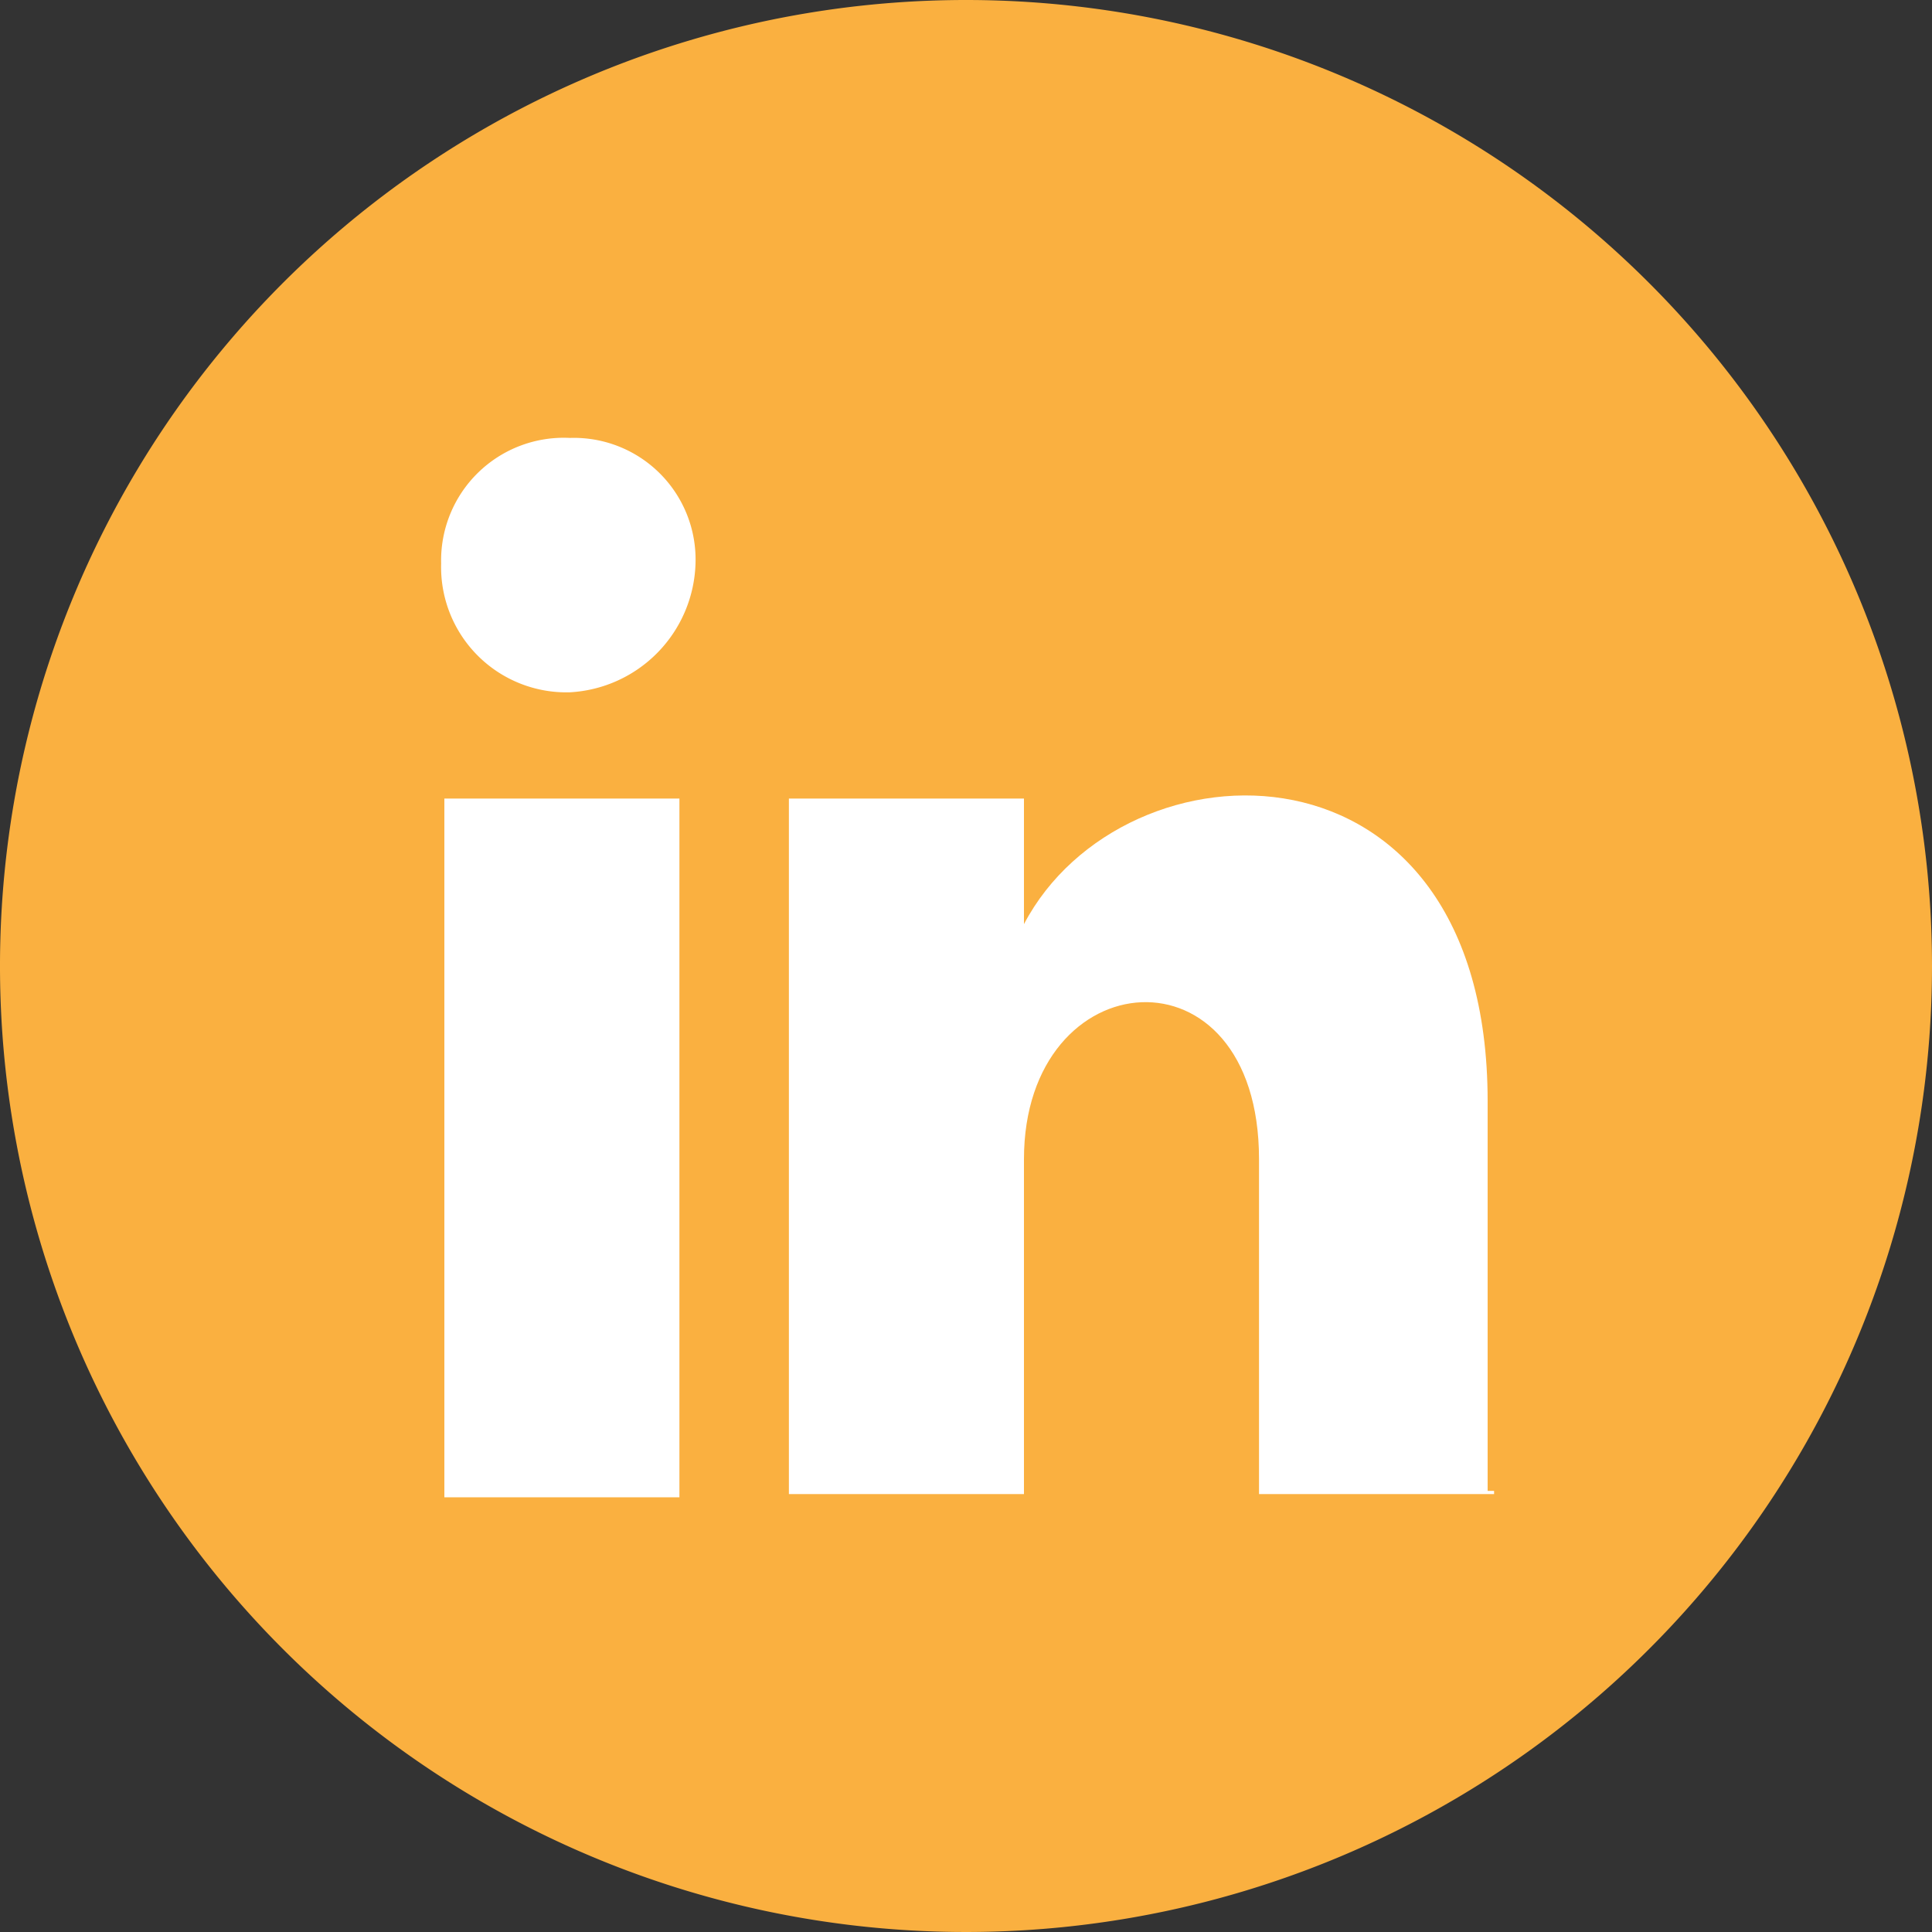
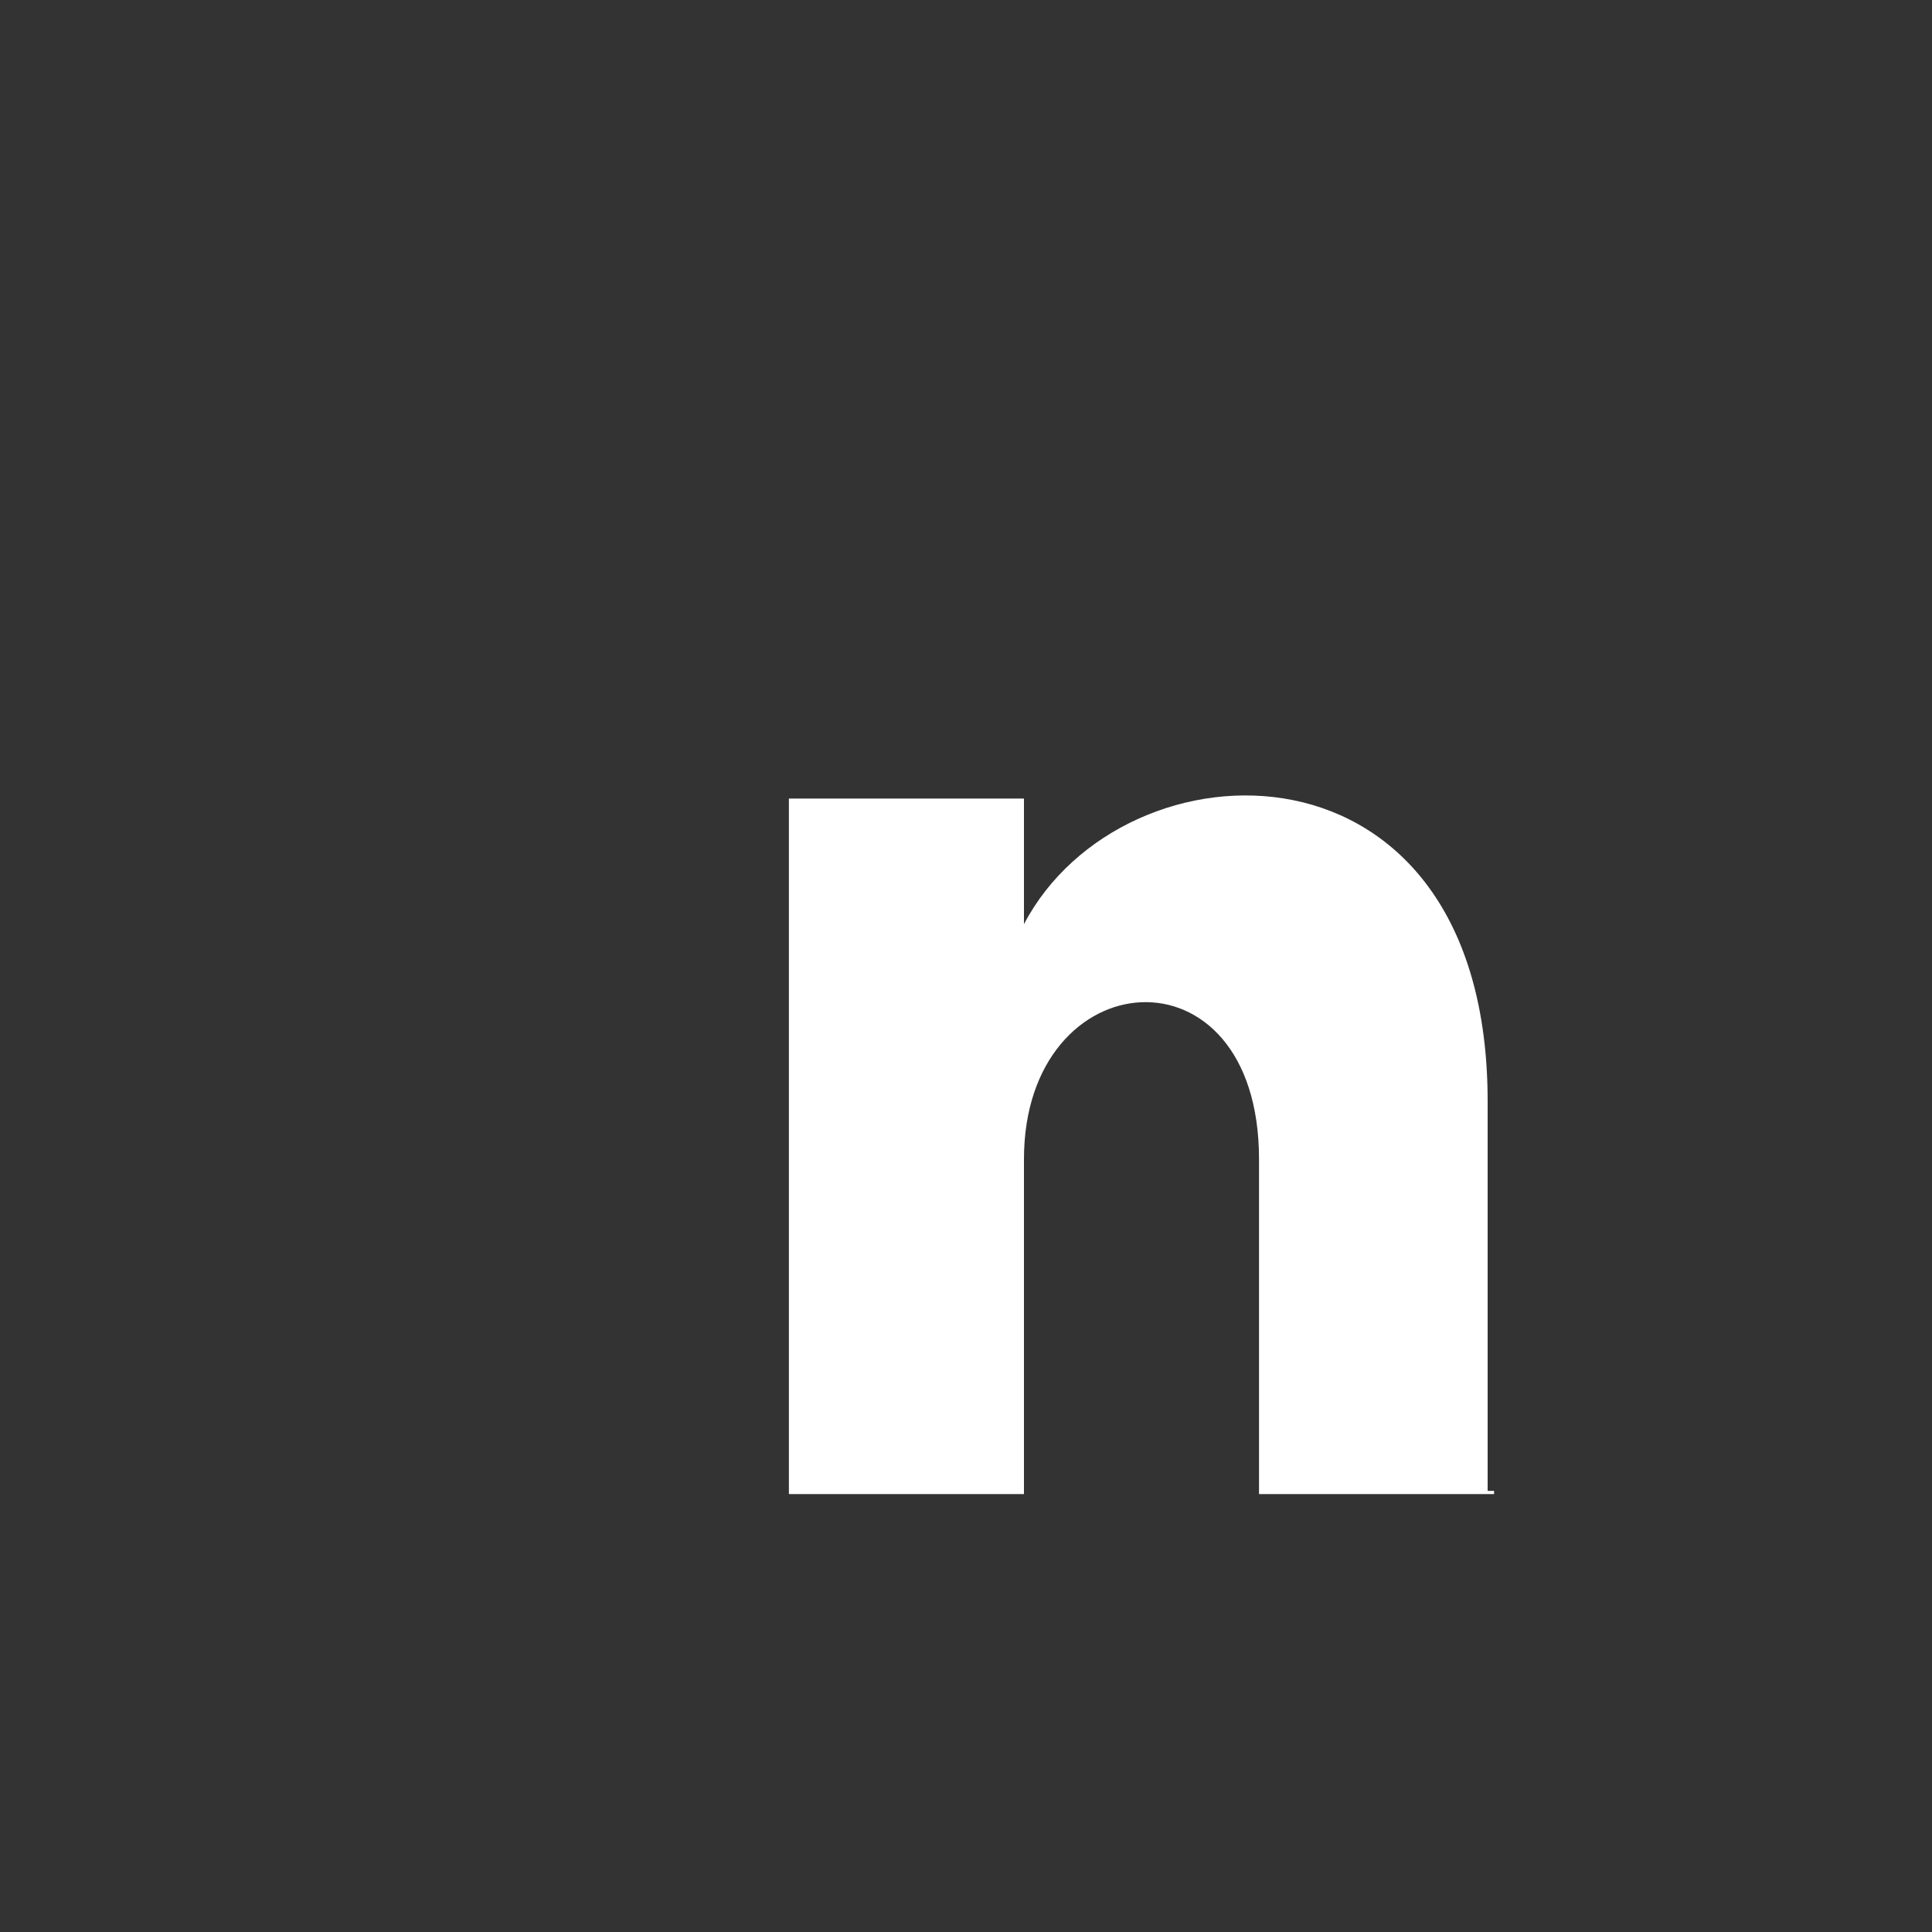
<svg xmlns="http://www.w3.org/2000/svg" id="Layer_1" data-name="Layer 1" viewBox="0 0 60 60" width="60" height="60" x="0" y="0">
  <rect x="0" y="0" width="60" height="60" fill="#333333" stroke="none" />
  <defs>
    <style>.cls-1{fill:#fab040;}.cls-2{fill:#fff;}</style>
  </defs>
-   <path class="cls-1" d="M30,0A30,30,0,1,0,60,30,30,30,0,0,0,30,0Z" transform="translate(0 0)" />
-   <rect class="cls-2" x="13.8" y="24.8" width="7.3" height="21.7" />
-   <path class="cls-2" d="M17.7,21.5a3.89,3.89,0,0,1-4-4,3.81,3.81,0,0,1,4-3.9,3.78,3.78,0,0,1,3.9,3.9A4.13,4.13,0,0,1,17.7,21.5Z" transform="translate(0 0)" />
+   <path class="cls-1" d="M30,0Z" transform="translate(0 0)" />
  <path class="cls-2" d="M46.4,46.4H39.1V36c0-6.8-7.3-6.2-7.3,0V46.4H24.5V24.8h7.3v3.9c3.1-5.9,14.4-6.2,14.4,5.5V46.3h.2Z" transform="translate(0 0)" />
</svg>